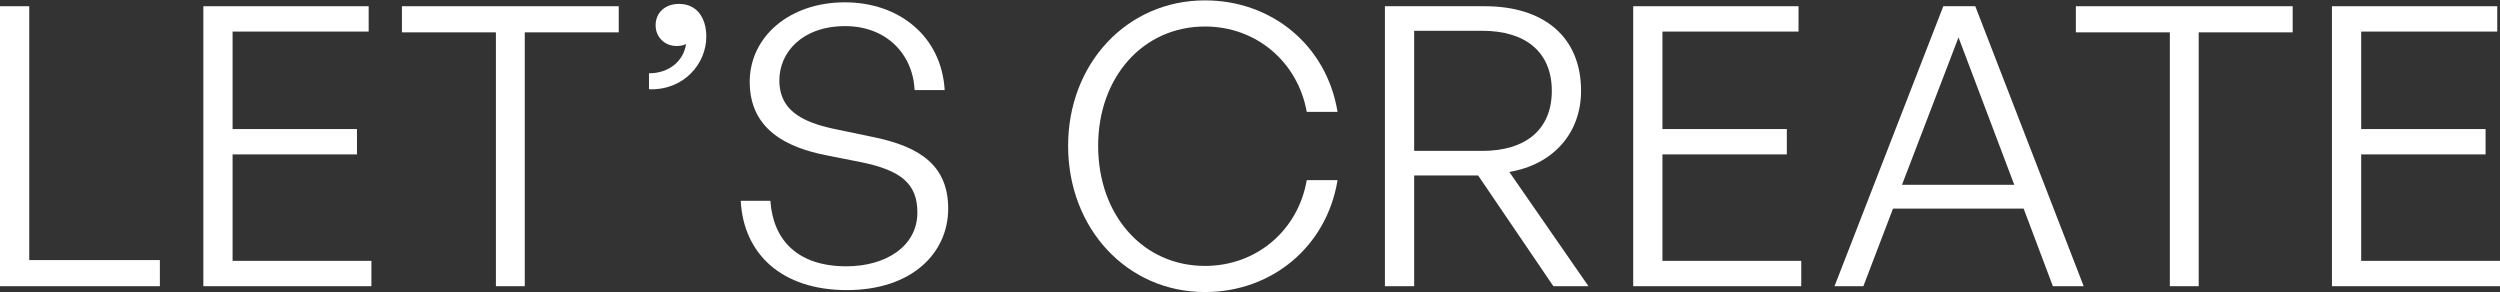
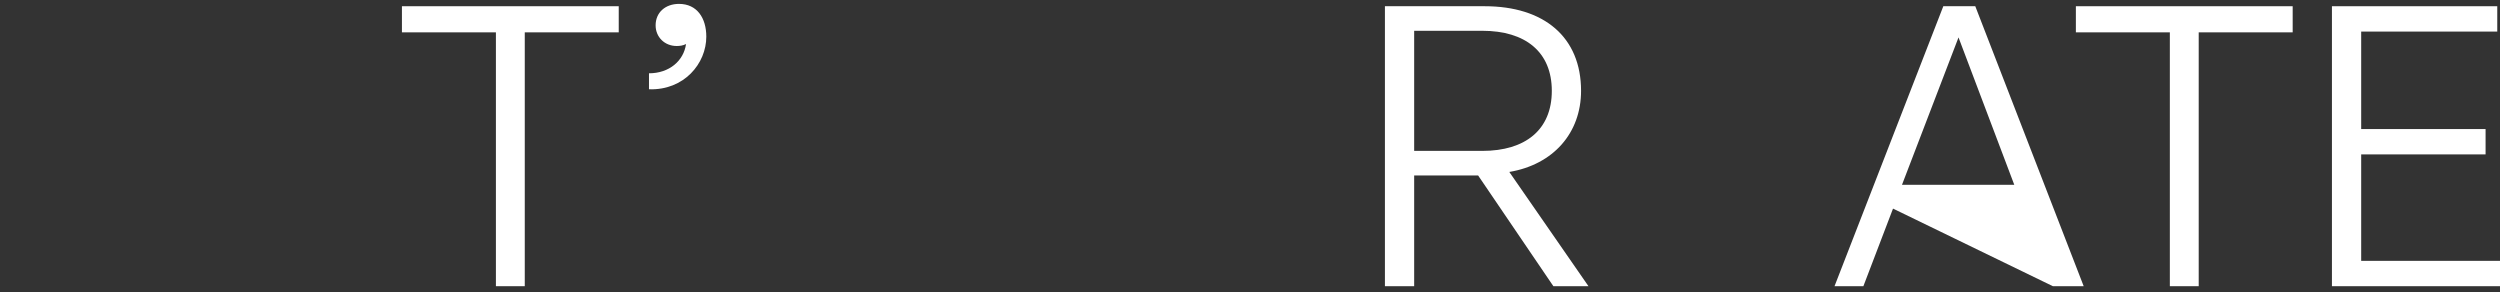
<svg xmlns="http://www.w3.org/2000/svg" width="1600" height="187" viewBox="0 0 1600 187" fill="none">
  <rect x="0" y="0" width="1600" height="187" fill="#333333" stroke="none" />
-   <path d="M102.317 183.165V166.445H18.716V3.986H0V183.165H102.317Z" fill="white" />
-   <path d="M237.695 166.944H148.854V98.816H228.462V82.595H148.854V20.207H235.948V3.986H130.138V183.165H237.695V166.944Z" fill="white" />
  <path d="M335.847 183.165V20.706H395.99V3.986H257.238V20.706H317.38V183.165H335.847Z" fill="white" />
  <path d="M452.036 23.451C452.036 11.473 446.046 2.489 434.567 2.489C425.833 2.489 419.594 7.979 419.594 16.214C419.594 23.701 425.333 29.44 433.07 29.44C435.066 29.44 437.062 29.191 439.059 28.193C437.562 38.923 428.328 46.909 415.351 46.909V57.141C437.811 57.889 452.036 40.67 452.036 23.451Z" fill="white" />
-   <path d="M606.84 133.504C606.84 106.552 589.621 94.075 559.425 87.836L536.716 83.094C516.752 79.101 498.784 72.613 498.784 51.401C498.784 33.433 513.508 16.713 540.958 16.713C566.662 16.713 584.131 33.932 585.379 57.64H604.594C602.598 23.451 575.646 1.49 540.709 1.49C505.023 1.49 479.818 23.701 479.818 52.399C479.818 83.593 504.773 94.574 528.481 99.315L551.19 103.807C576.644 109.048 587.126 117.533 587.126 135.999C587.126 157.461 567.161 170.438 541.707 170.438C510.762 170.438 494.791 153.967 493.044 128.513H474.078C475.825 162.452 500.281 185.66 541.957 185.66C583.632 185.66 606.84 161.953 606.84 133.504Z" fill="white" />
-   <path d="M771.186 186.908C813.86 186.908 849.047 157.96 856.034 115.287H836.32C830.83 147.229 804.377 170.188 771.186 170.188C731.508 170.188 702.809 137.746 702.809 93.326C702.809 49.405 731.508 16.963 771.186 16.963C804.127 16.963 830.58 39.672 836.32 71.615H856.034C849.047 28.941 813.86 0.243 771.186 0.243C721.276 0.243 683.593 40.67 683.593 93.326C683.593 146.231 721.276 186.908 771.186 186.908Z" fill="white" />
  <path d="M905.068 183.165V112.292H945.994L994.158 183.165H1016.62L965.958 110.046C994.158 105.304 1011.88 85.091 1011.88 58.139C1011.88 23.701 988.169 3.986 950.237 3.986H886.351V183.165H905.068ZM905.068 19.708H948.739C976.19 19.708 993.16 33.184 993.16 58.139C993.16 83.094 976.19 96.57 948.739 96.57H905.068V19.708Z" fill="white" />
-   <path d="M1152.8 166.944H1063.96V98.816H1143.57V82.595H1063.96V20.207H1151.06V3.986H1045.25V183.165H1152.8V166.944Z" fill="white" />
-   <path d="M1313.84 183.165H1333.56L1264.18 3.986H1243.72L1174.09 183.165H1192.56L1211.53 133.504H1295.13L1313.84 183.165ZM1253.45 23.95L1289.14 118.281H1217.27L1253.45 23.95Z" fill="white" />
+   <path d="M1313.84 183.165H1333.56L1264.18 3.986H1243.72L1174.09 183.165H1192.56L1211.53 133.504L1313.84 183.165ZM1253.45 23.95L1289.14 118.281H1217.27L1253.45 23.95Z" fill="white" />
  <path d="M1407.17 183.165V20.706H1467.31V3.986H1328.56V20.706H1388.7V183.165H1407.17Z" fill="white" />
  <path d="M1600 166.944H1511.16V98.816H1590.77V82.595H1511.16V20.207H1598.25V3.986H1492.44V183.165H1600V166.944Z" fill="white" />
</svg>